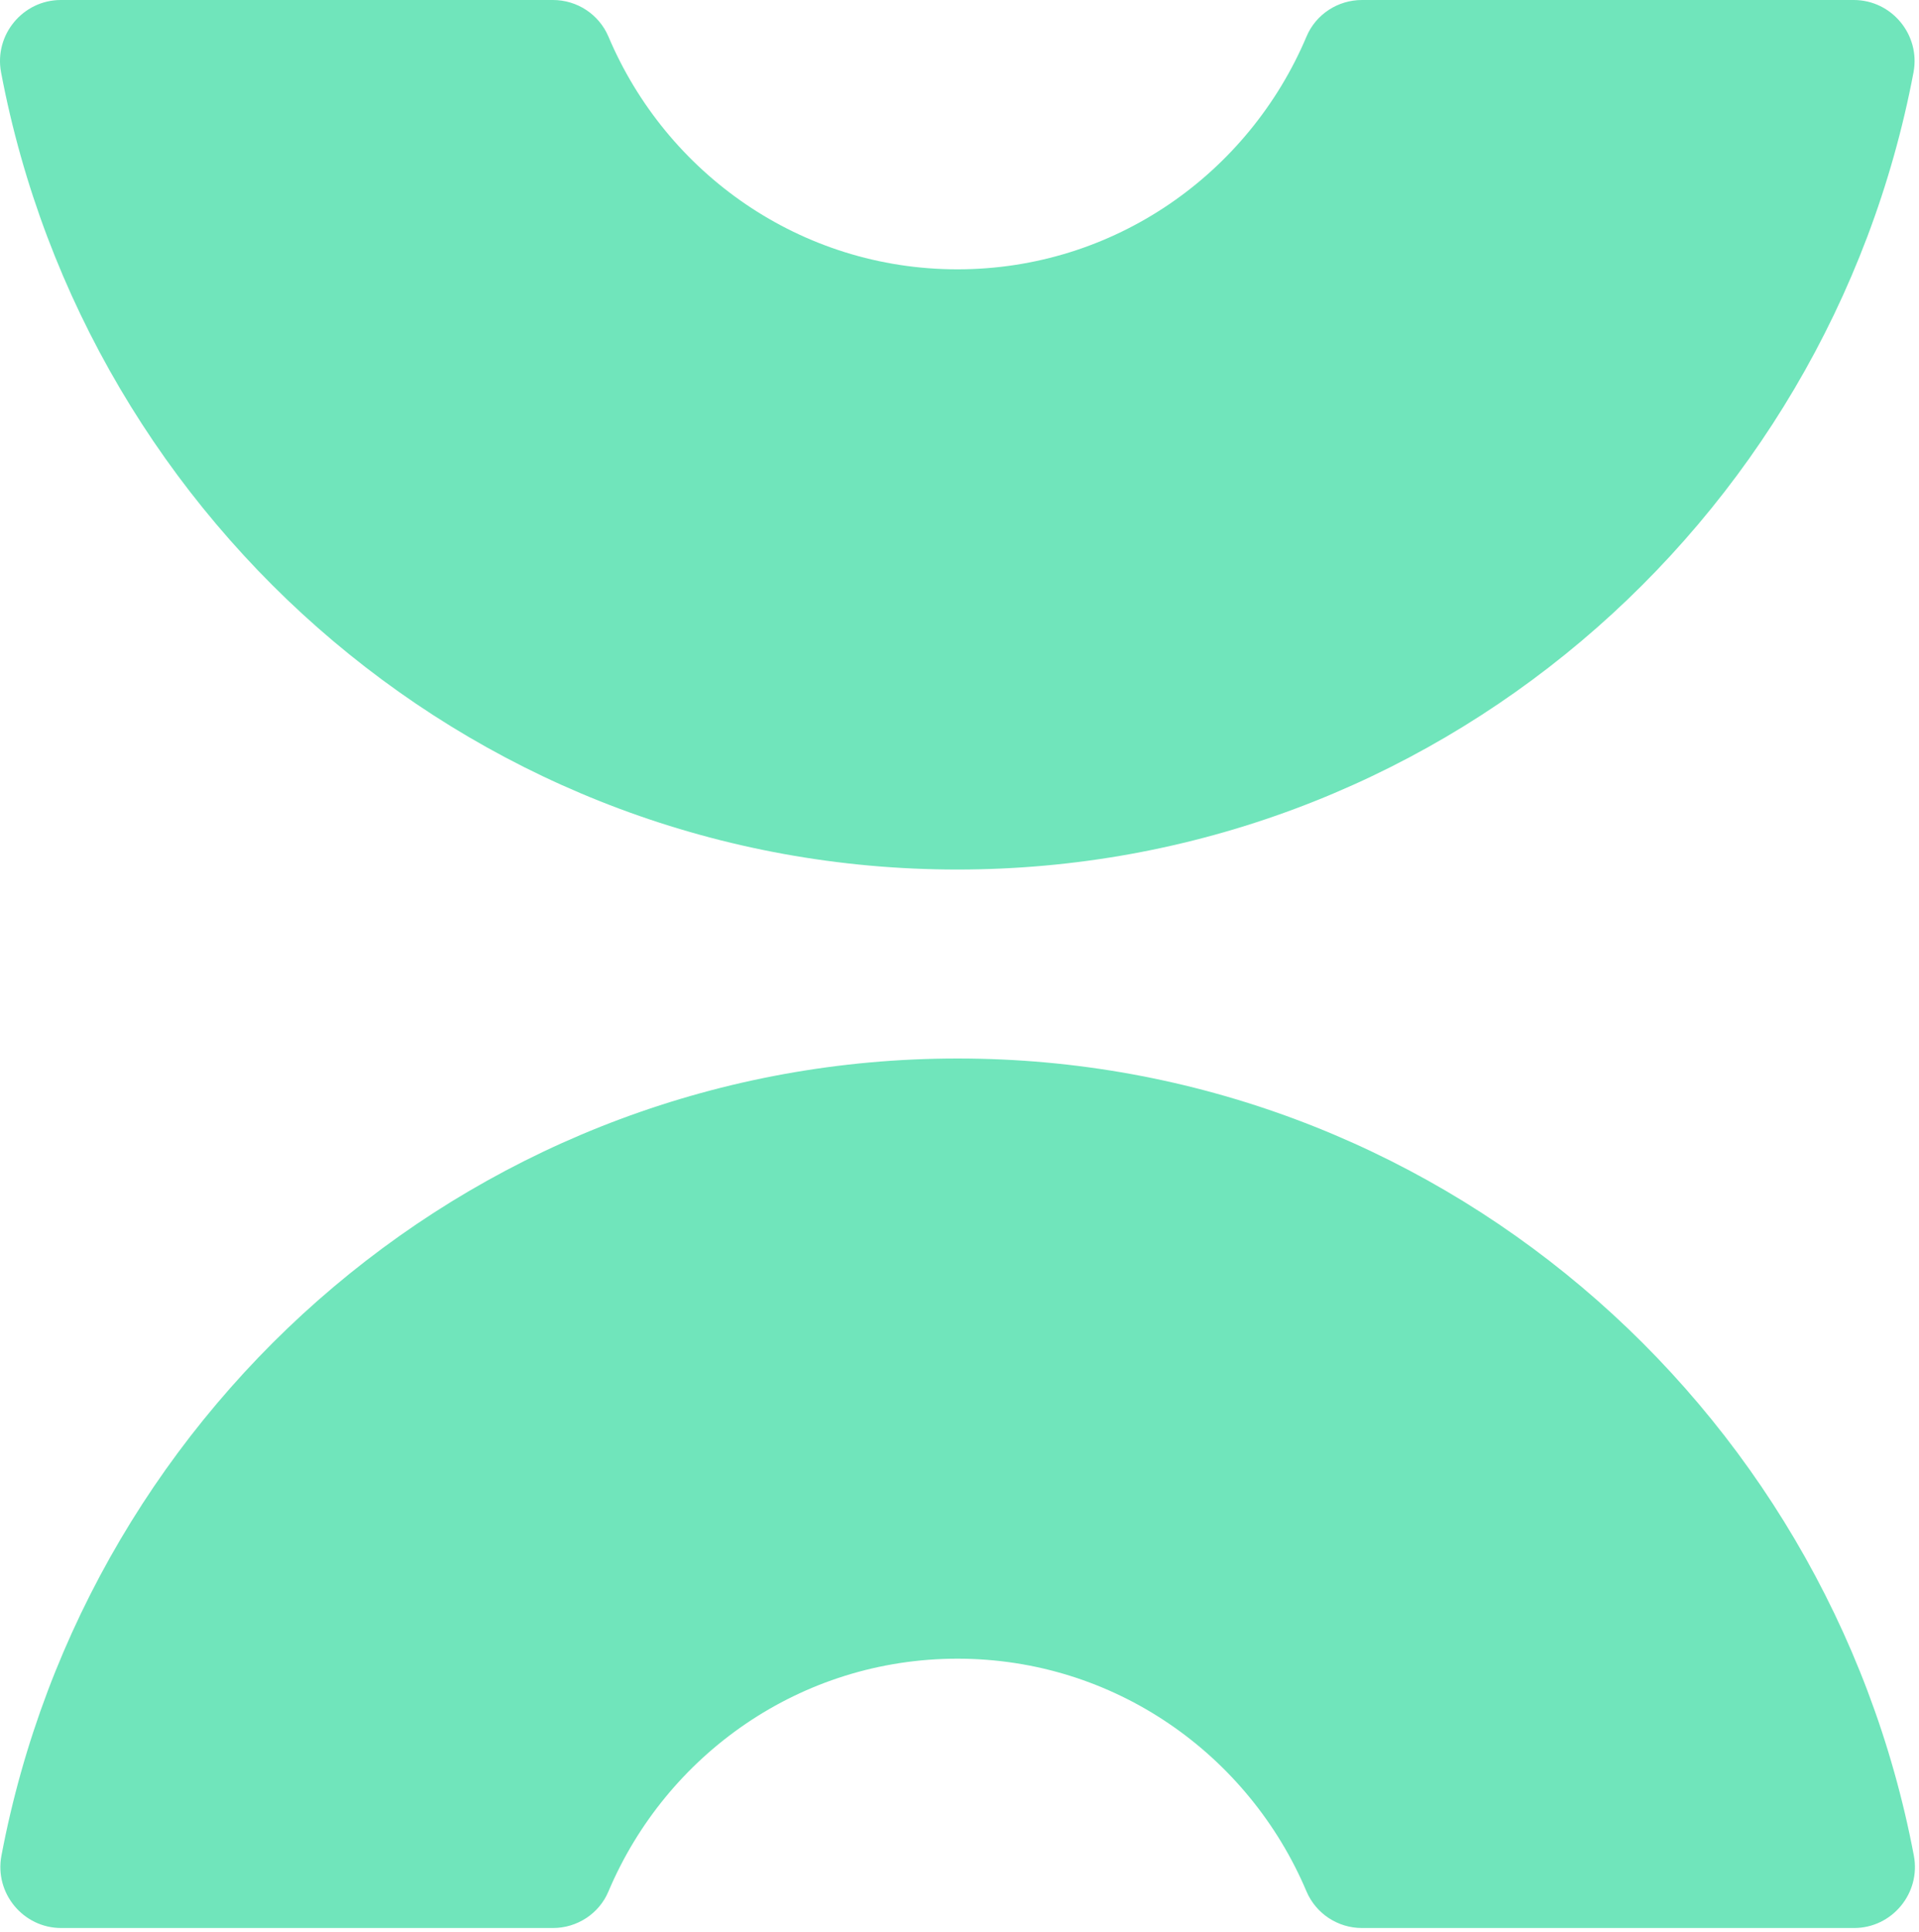
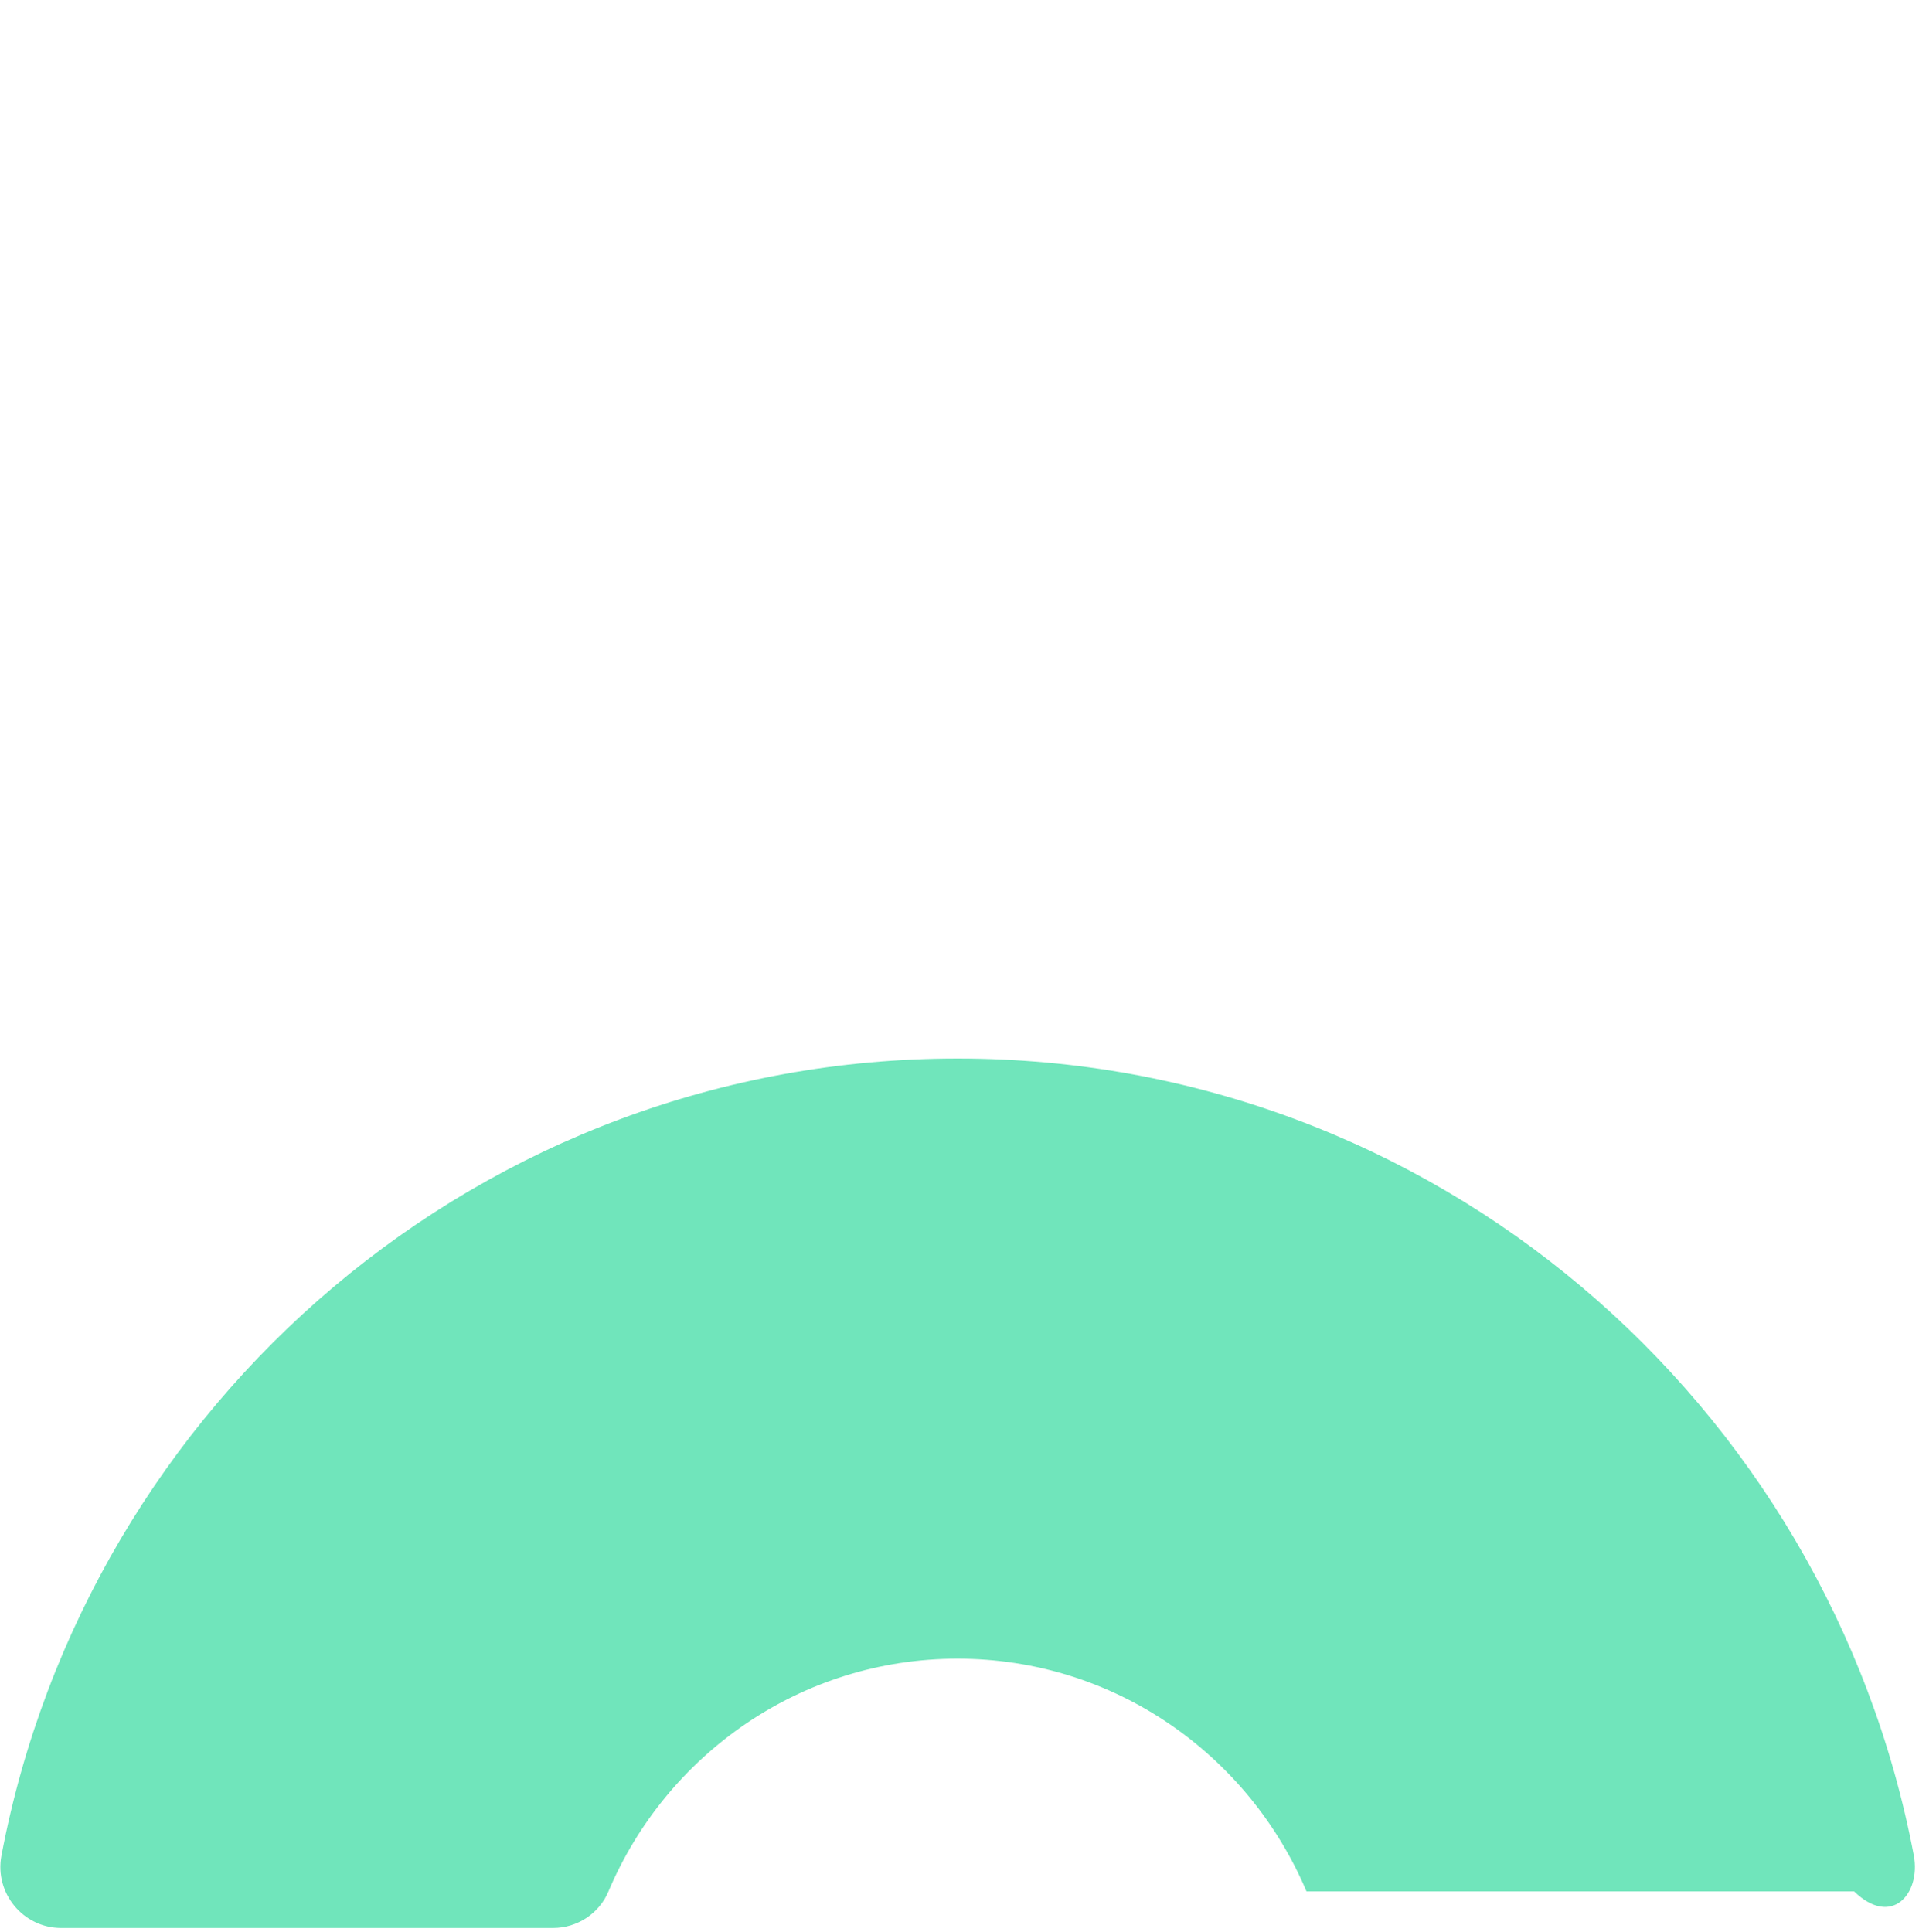
<svg xmlns="http://www.w3.org/2000/svg" width="148" height="149" viewBox="0 0 148 149" fill="none">
-   <path d="M105.036 0C103.185 0 101.48 1.102 100.761 2.823C96.299 13.378 85.937 20.772 73.843 20.772C61.749 20.772 51.387 13.378 46.925 2.823C46.193 1.102 44.501 0 42.65 0H4.691C1.774 0 -0.464 2.676 0.082 5.58C6.715 40.603 37.216 67.063 73.83 67.063C110.444 67.063 140.944 40.603 147.577 5.58C148.123 2.676 145.886 0 142.969 0H105.009H105.036Z" fill="#70E5BB" />
-   <path d="M42.65 148.699C44.502 148.699 46.207 147.597 46.926 145.876C51.388 135.322 61.75 127.927 73.844 127.927C85.937 127.927 96.299 135.322 100.761 145.876C101.494 147.597 103.185 148.699 105.037 148.699H142.996C145.913 148.699 148.15 146.024 147.604 143.12C140.971 108.096 110.471 81.637 73.857 81.637C37.243 81.637 6.742 108.096 0.11 143.12C-0.437 146.024 1.801 148.699 4.718 148.699H42.677H42.65Z" fill="#70E5BB" />
+   <path d="M42.65 148.699C44.502 148.699 46.207 147.597 46.926 145.876C51.388 135.322 61.75 127.927 73.844 127.927C85.937 127.927 96.299 135.322 100.761 145.876H142.996C145.913 148.699 148.15 146.024 147.604 143.12C140.971 108.096 110.471 81.637 73.857 81.637C37.243 81.637 6.742 108.096 0.11 143.12C-0.437 146.024 1.801 148.699 4.718 148.699H42.677H42.65Z" fill="#70E5BB" />
</svg>